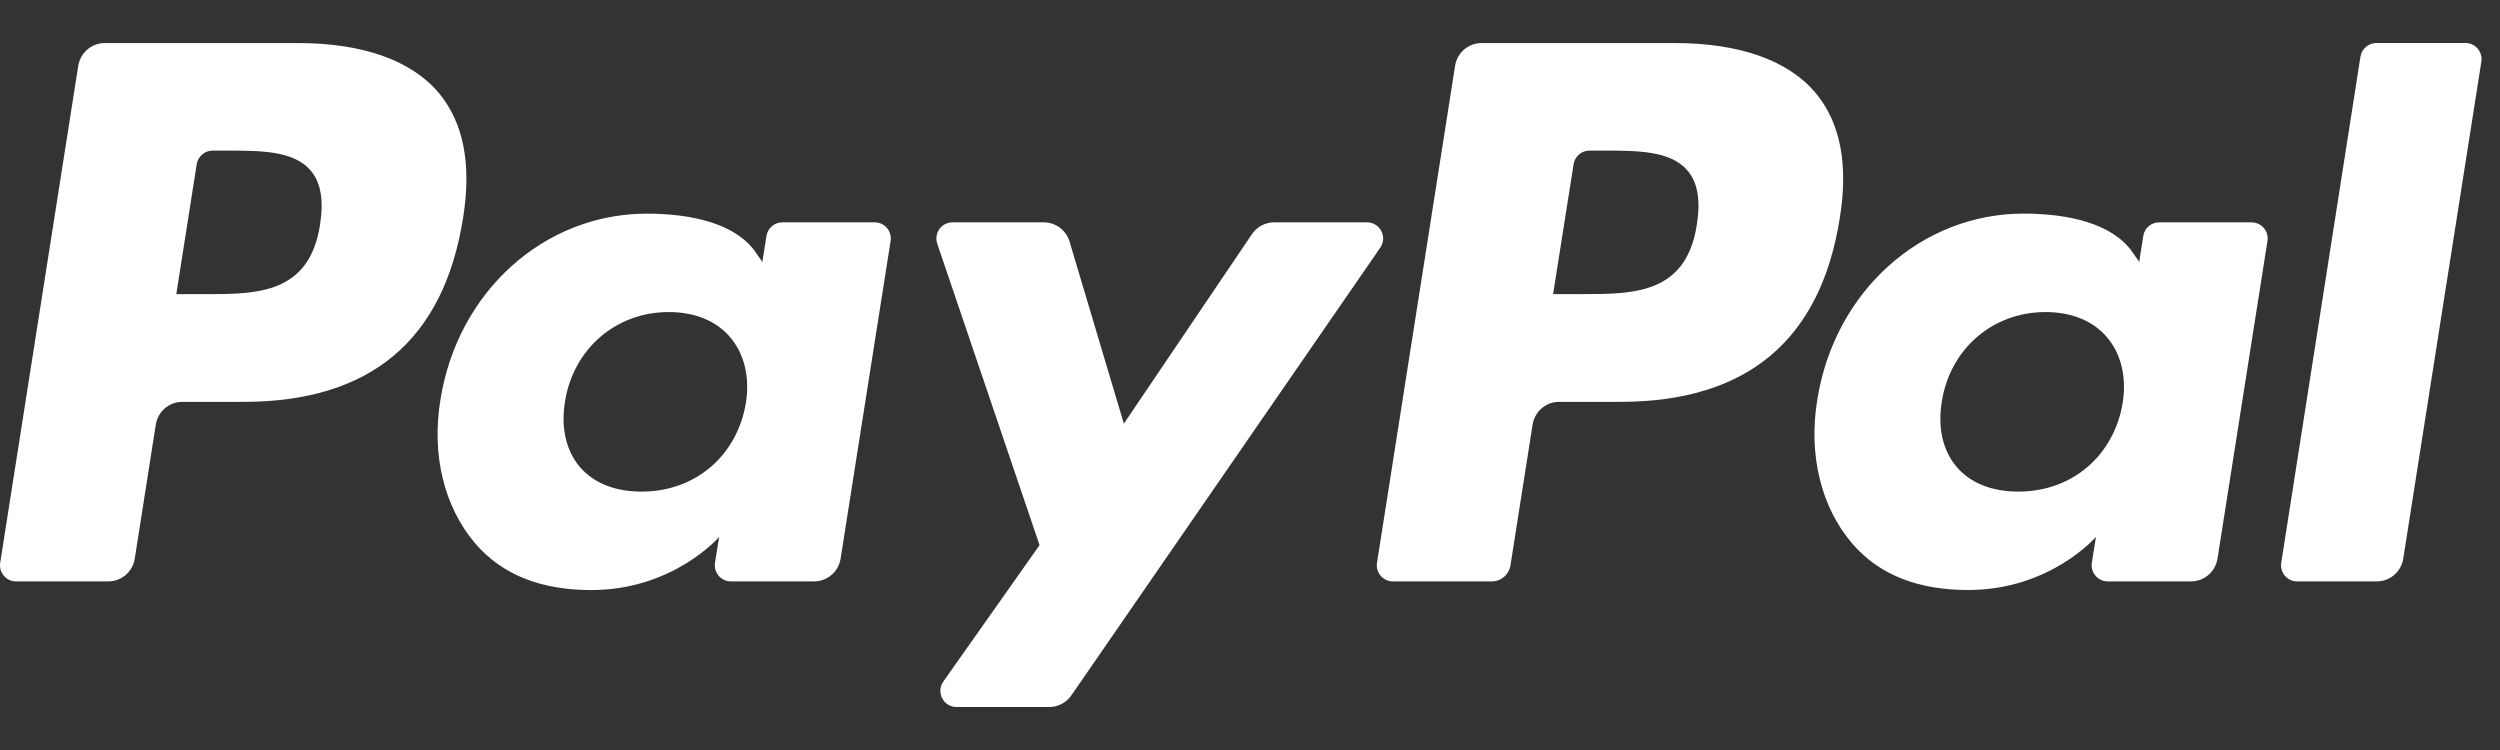
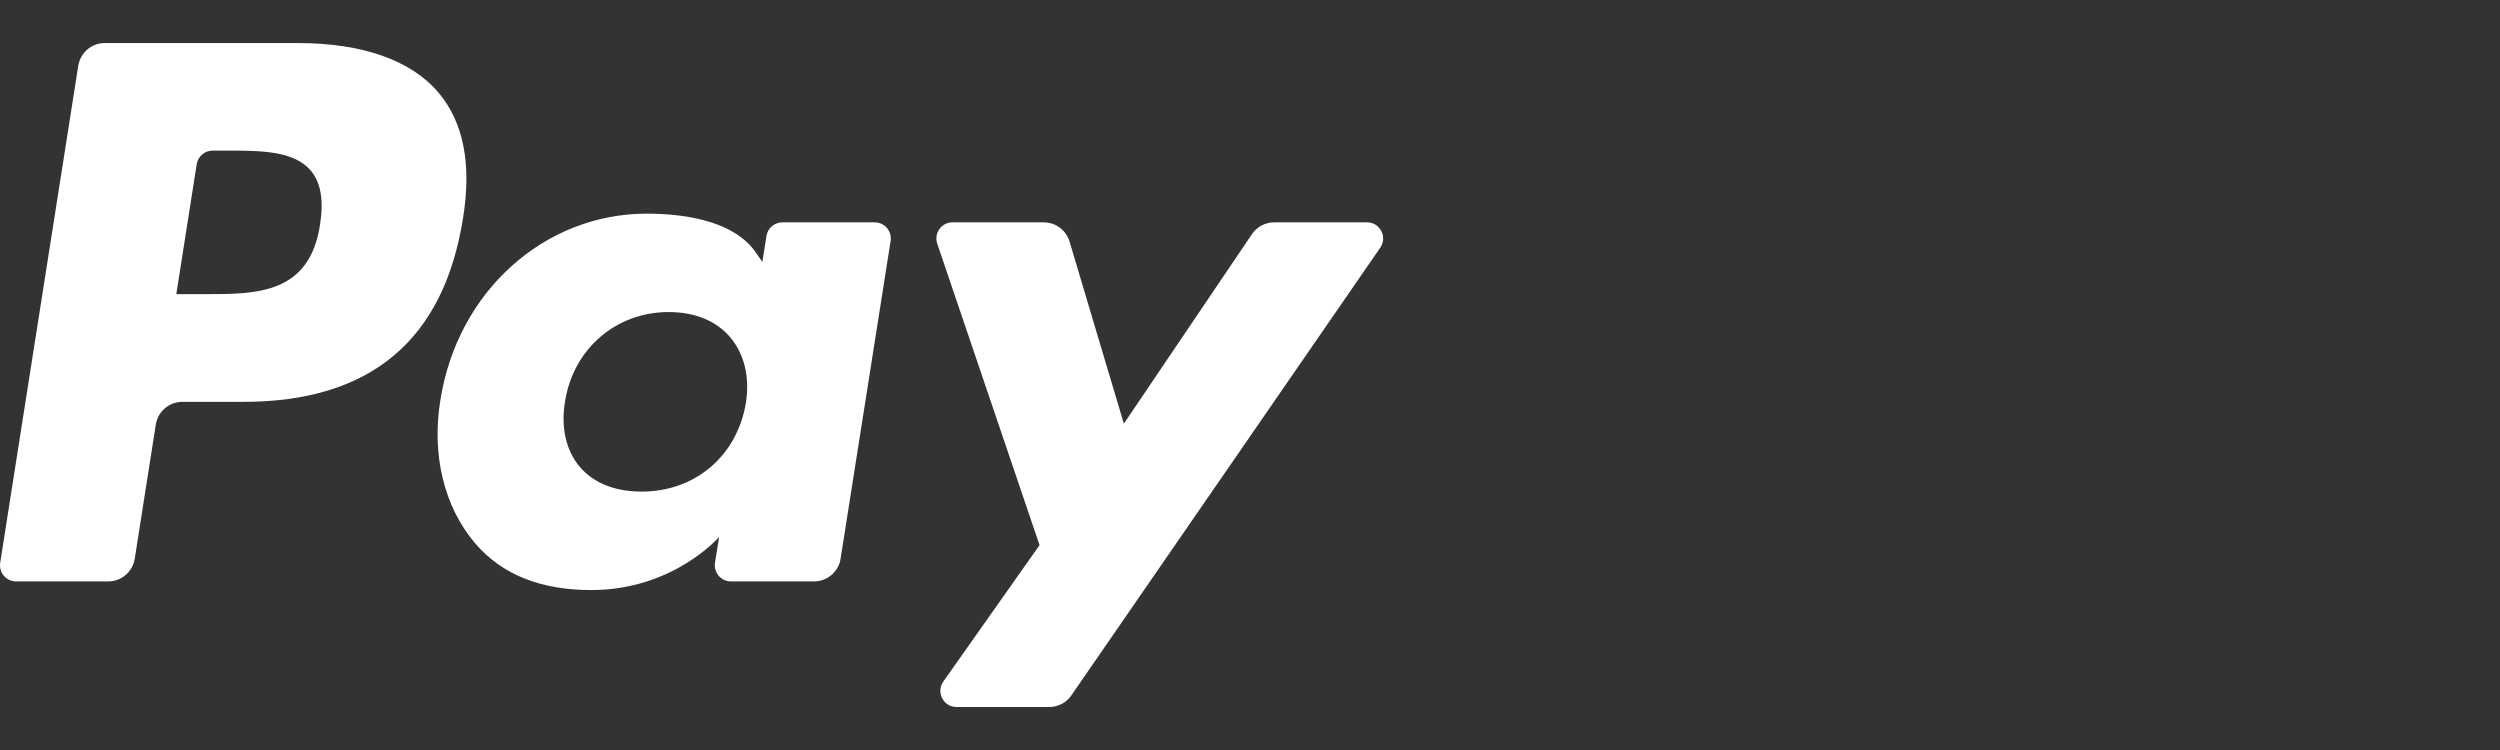
<svg xmlns="http://www.w3.org/2000/svg" width="50" height="15" viewBox="0 0 50 15" fill="none">
  <rect x="0" y="0" width="50" height="15" fill="#333333" stroke="none" />
  <path fill-rule="evenodd" clip-rule="evenodd" d="M5.956 0.861H2.095C1.831 0.861 1.607 1.054 1.565 1.316L0.004 11.255C-0.027 11.452 0.124 11.628 0.322 11.628H2.165C2.43 11.628 2.654 11.436 2.695 11.173L3.116 8.493C3.157 8.23 3.382 8.037 3.646 8.037H4.868C7.411 8.037 8.878 6.802 9.262 4.353C9.435 3.282 9.269 2.441 8.769 1.851C8.221 1.204 7.248 0.861 5.956 0.861ZM6.401 4.492C6.19 5.883 5.132 5.883 4.108 5.883H3.526L3.934 3.285C3.959 3.128 4.094 3.012 4.252 3.012H4.519C5.216 3.012 5.874 3.012 6.214 3.411C6.416 3.649 6.478 4.003 6.401 4.492ZM17.495 4.447H15.646C15.489 4.447 15.353 4.563 15.329 4.72L15.247 5.239L15.117 5.051C14.717 4.467 13.825 4.273 12.934 4.273C10.891 4.273 9.147 5.826 8.807 8.005C8.63 9.092 8.881 10.132 9.495 10.857C10.059 11.523 10.865 11.801 11.824 11.801C13.47 11.801 14.383 10.738 14.383 10.738L14.3 11.254C14.269 11.451 14.42 11.628 14.617 11.628H16.282C16.547 11.628 16.771 11.435 16.812 11.173L17.812 4.82C17.843 4.625 17.693 4.447 17.495 4.447ZM14.918 8.06C14.74 9.12 13.902 9.832 12.833 9.832C12.296 9.832 11.867 9.659 11.591 9.332C11.318 9.006 11.214 8.543 11.301 8.027C11.468 6.976 12.32 6.241 13.373 6.241C13.898 6.241 14.325 6.416 14.605 6.746C14.887 7.08 14.999 7.546 14.918 8.06ZM25.483 4.447H27.34C27.601 4.447 27.753 4.74 27.605 4.954L21.426 13.909C21.326 14.054 21.161 14.14 20.985 14.14H19.13C18.869 14.14 18.716 13.845 18.867 13.63L20.791 10.903L18.745 4.874C18.674 4.664 18.828 4.447 19.05 4.447H20.876C21.113 4.447 21.322 4.603 21.391 4.831L22.477 8.473L25.039 4.683C25.139 4.535 25.306 4.447 25.483 4.447Z" fill="white" />
-   <path fill-rule="evenodd" clip-rule="evenodd" d="M45.625 11.255L47.209 1.134C47.234 0.977 47.369 0.861 47.527 0.86H49.31C49.507 0.86 49.658 1.038 49.627 1.234L48.065 11.173C48.024 11.435 47.8 11.628 47.535 11.628H45.942C45.745 11.628 45.594 11.451 45.625 11.255ZM33.492 0.861H29.631C29.367 0.861 29.143 1.054 29.102 1.315L27.54 11.255C27.509 11.451 27.66 11.628 27.858 11.628H29.839C30.023 11.628 30.18 11.493 30.209 11.309L30.652 8.492C30.693 8.23 30.918 8.037 31.181 8.037H32.403C34.946 8.037 36.414 6.801 36.797 4.353C36.971 3.282 36.804 2.44 36.305 1.85C35.756 1.203 34.784 0.861 33.492 0.861ZM33.937 4.491C33.727 5.882 32.668 5.882 31.644 5.882H31.062L31.472 3.284C31.496 3.128 31.63 3.012 31.789 3.012H32.056C32.752 3.012 33.411 3.012 33.75 3.411C33.953 3.649 34.015 4.003 33.937 4.491ZM45.03 4.447H43.183C43.024 4.447 42.889 4.562 42.866 4.719L42.784 5.238L42.654 5.05C42.254 4.467 41.362 4.272 40.471 4.272C38.428 4.272 36.684 5.826 36.344 8.005C36.168 9.092 36.418 10.131 37.032 10.856C37.597 11.523 38.402 11.8 39.361 11.8C41.007 11.8 41.919 10.738 41.919 10.738L41.837 11.254C41.806 11.451 41.957 11.628 42.156 11.628H43.82C44.084 11.628 44.308 11.435 44.35 11.173L45.349 4.82C45.38 4.624 45.229 4.447 45.03 4.447ZM42.454 8.059C42.276 9.12 41.437 9.832 40.368 9.832C39.832 9.832 39.402 9.659 39.127 9.331C38.853 9.006 38.751 8.543 38.837 8.027C39.004 6.976 39.855 6.241 40.908 6.241C41.433 6.241 41.86 6.416 42.141 6.746C42.424 7.08 42.535 7.546 42.454 8.059Z" fill="white" />
</svg>